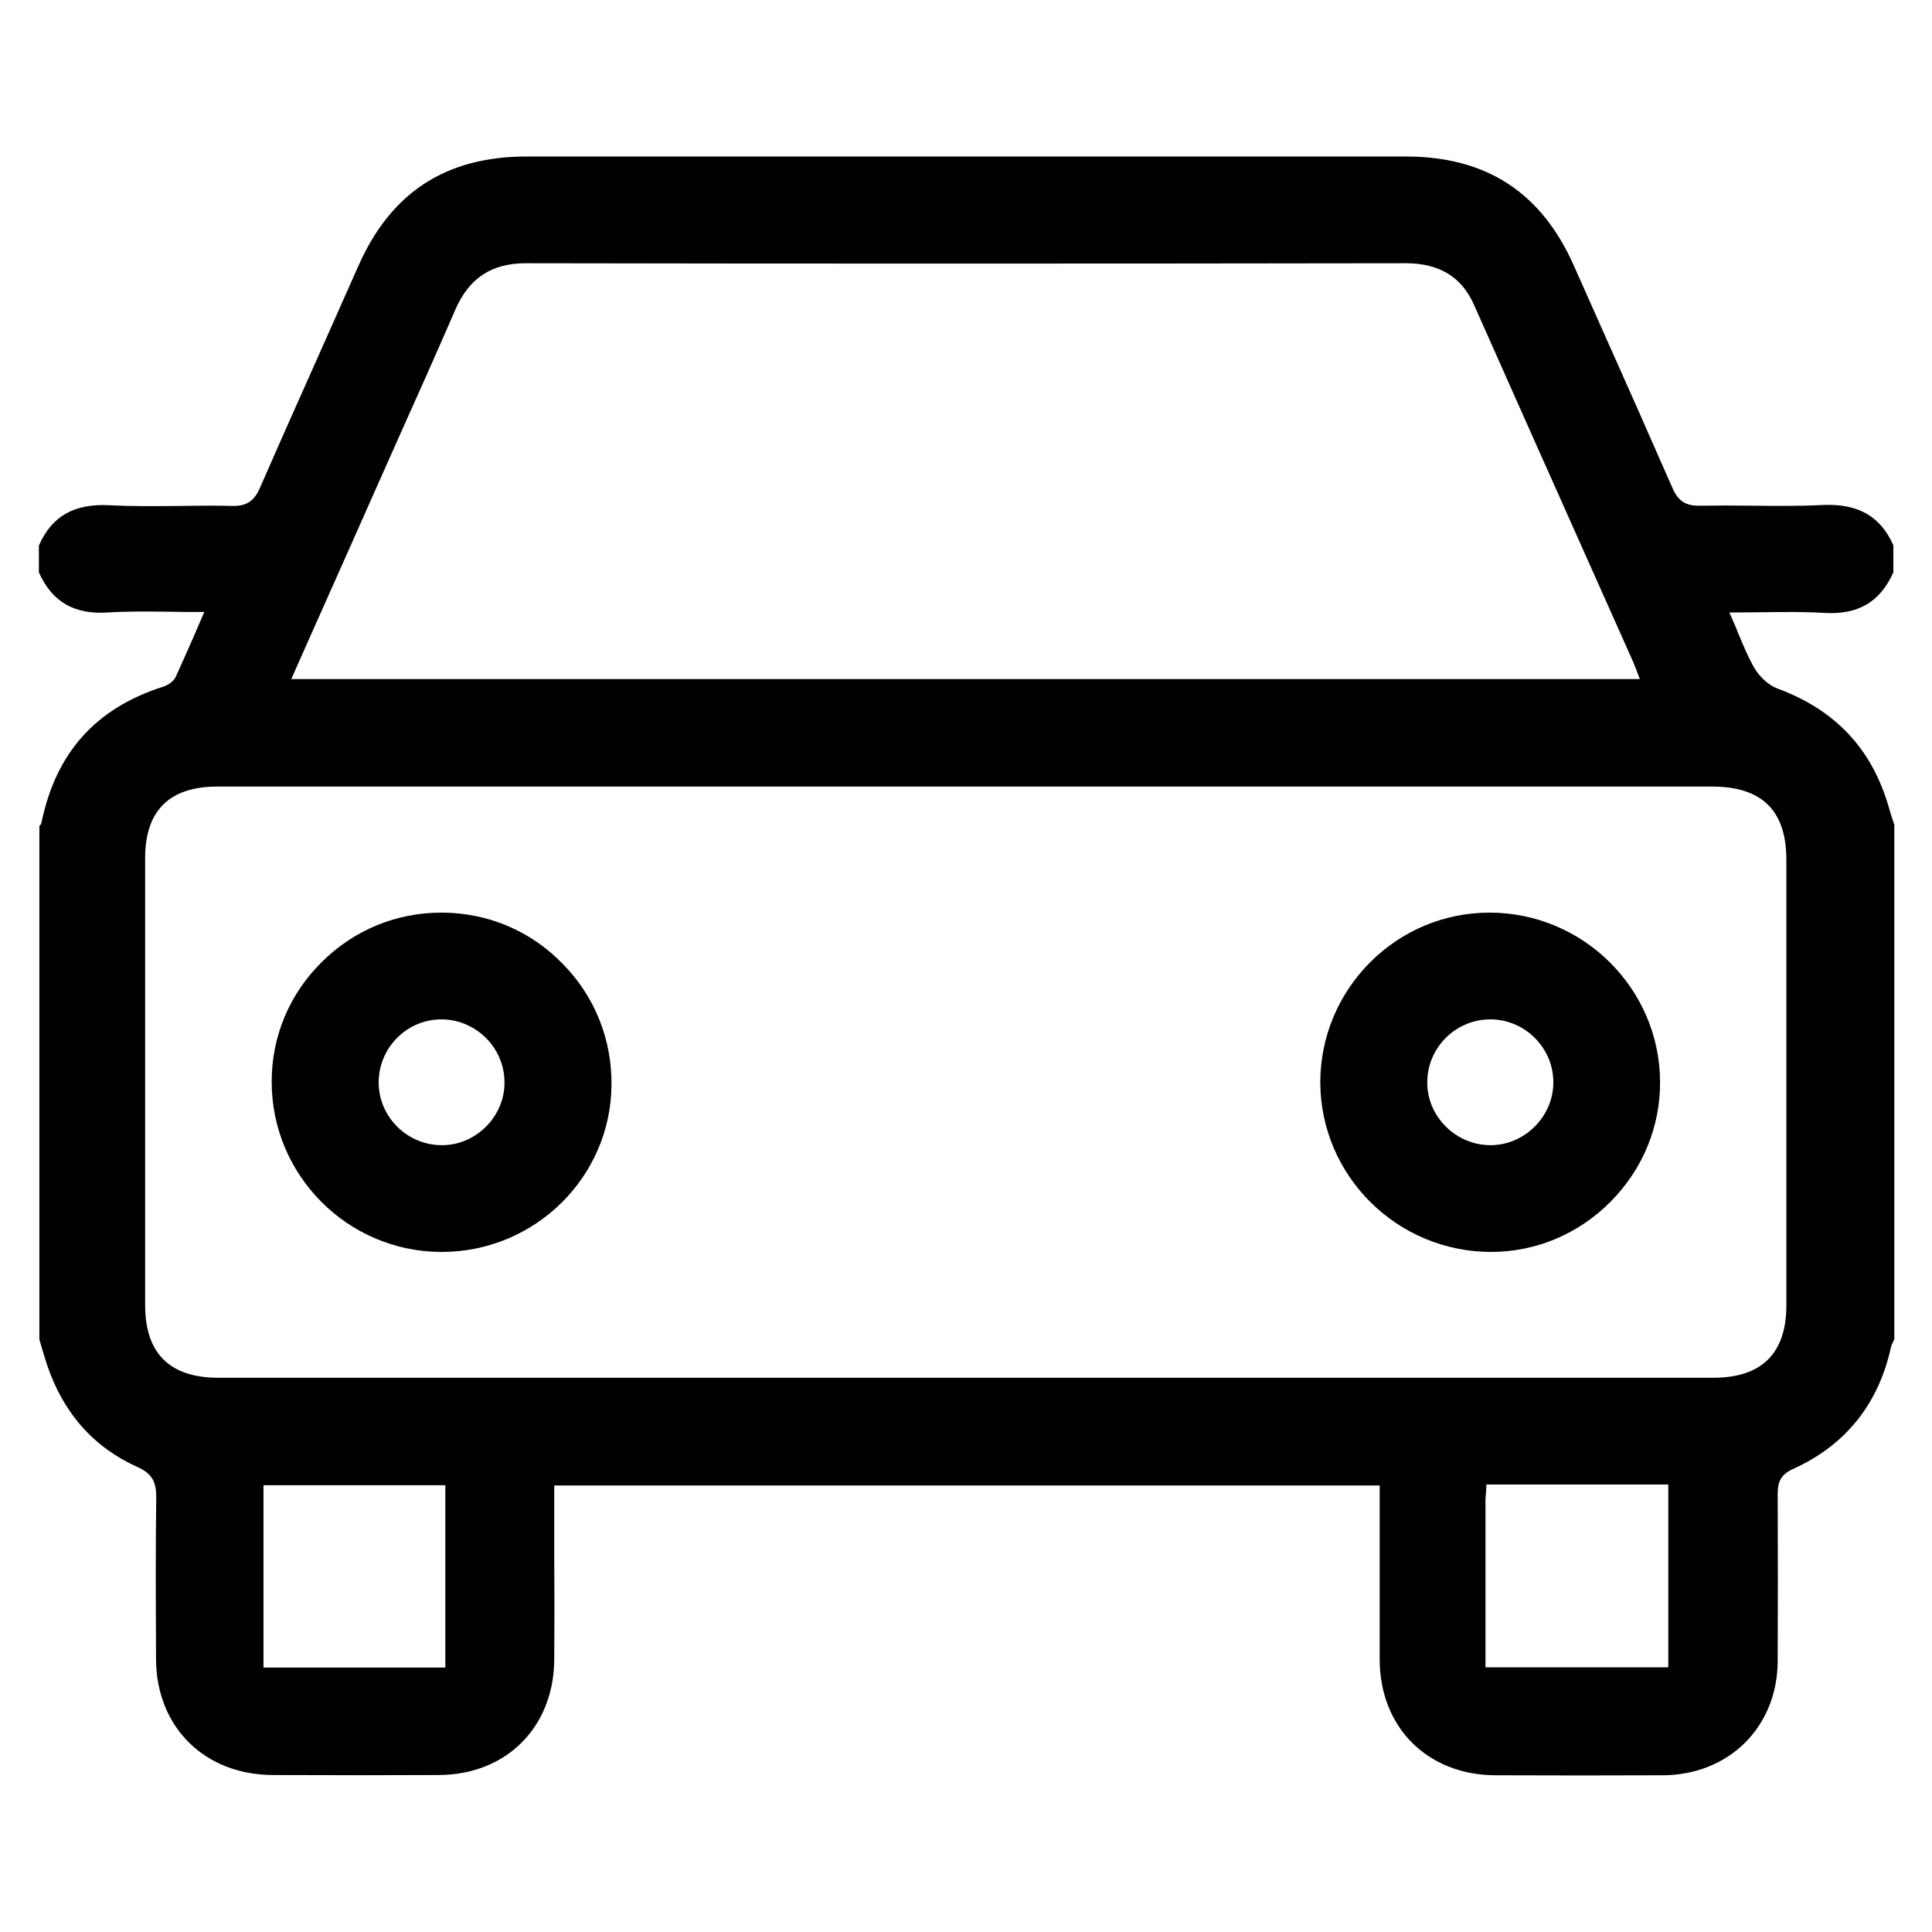
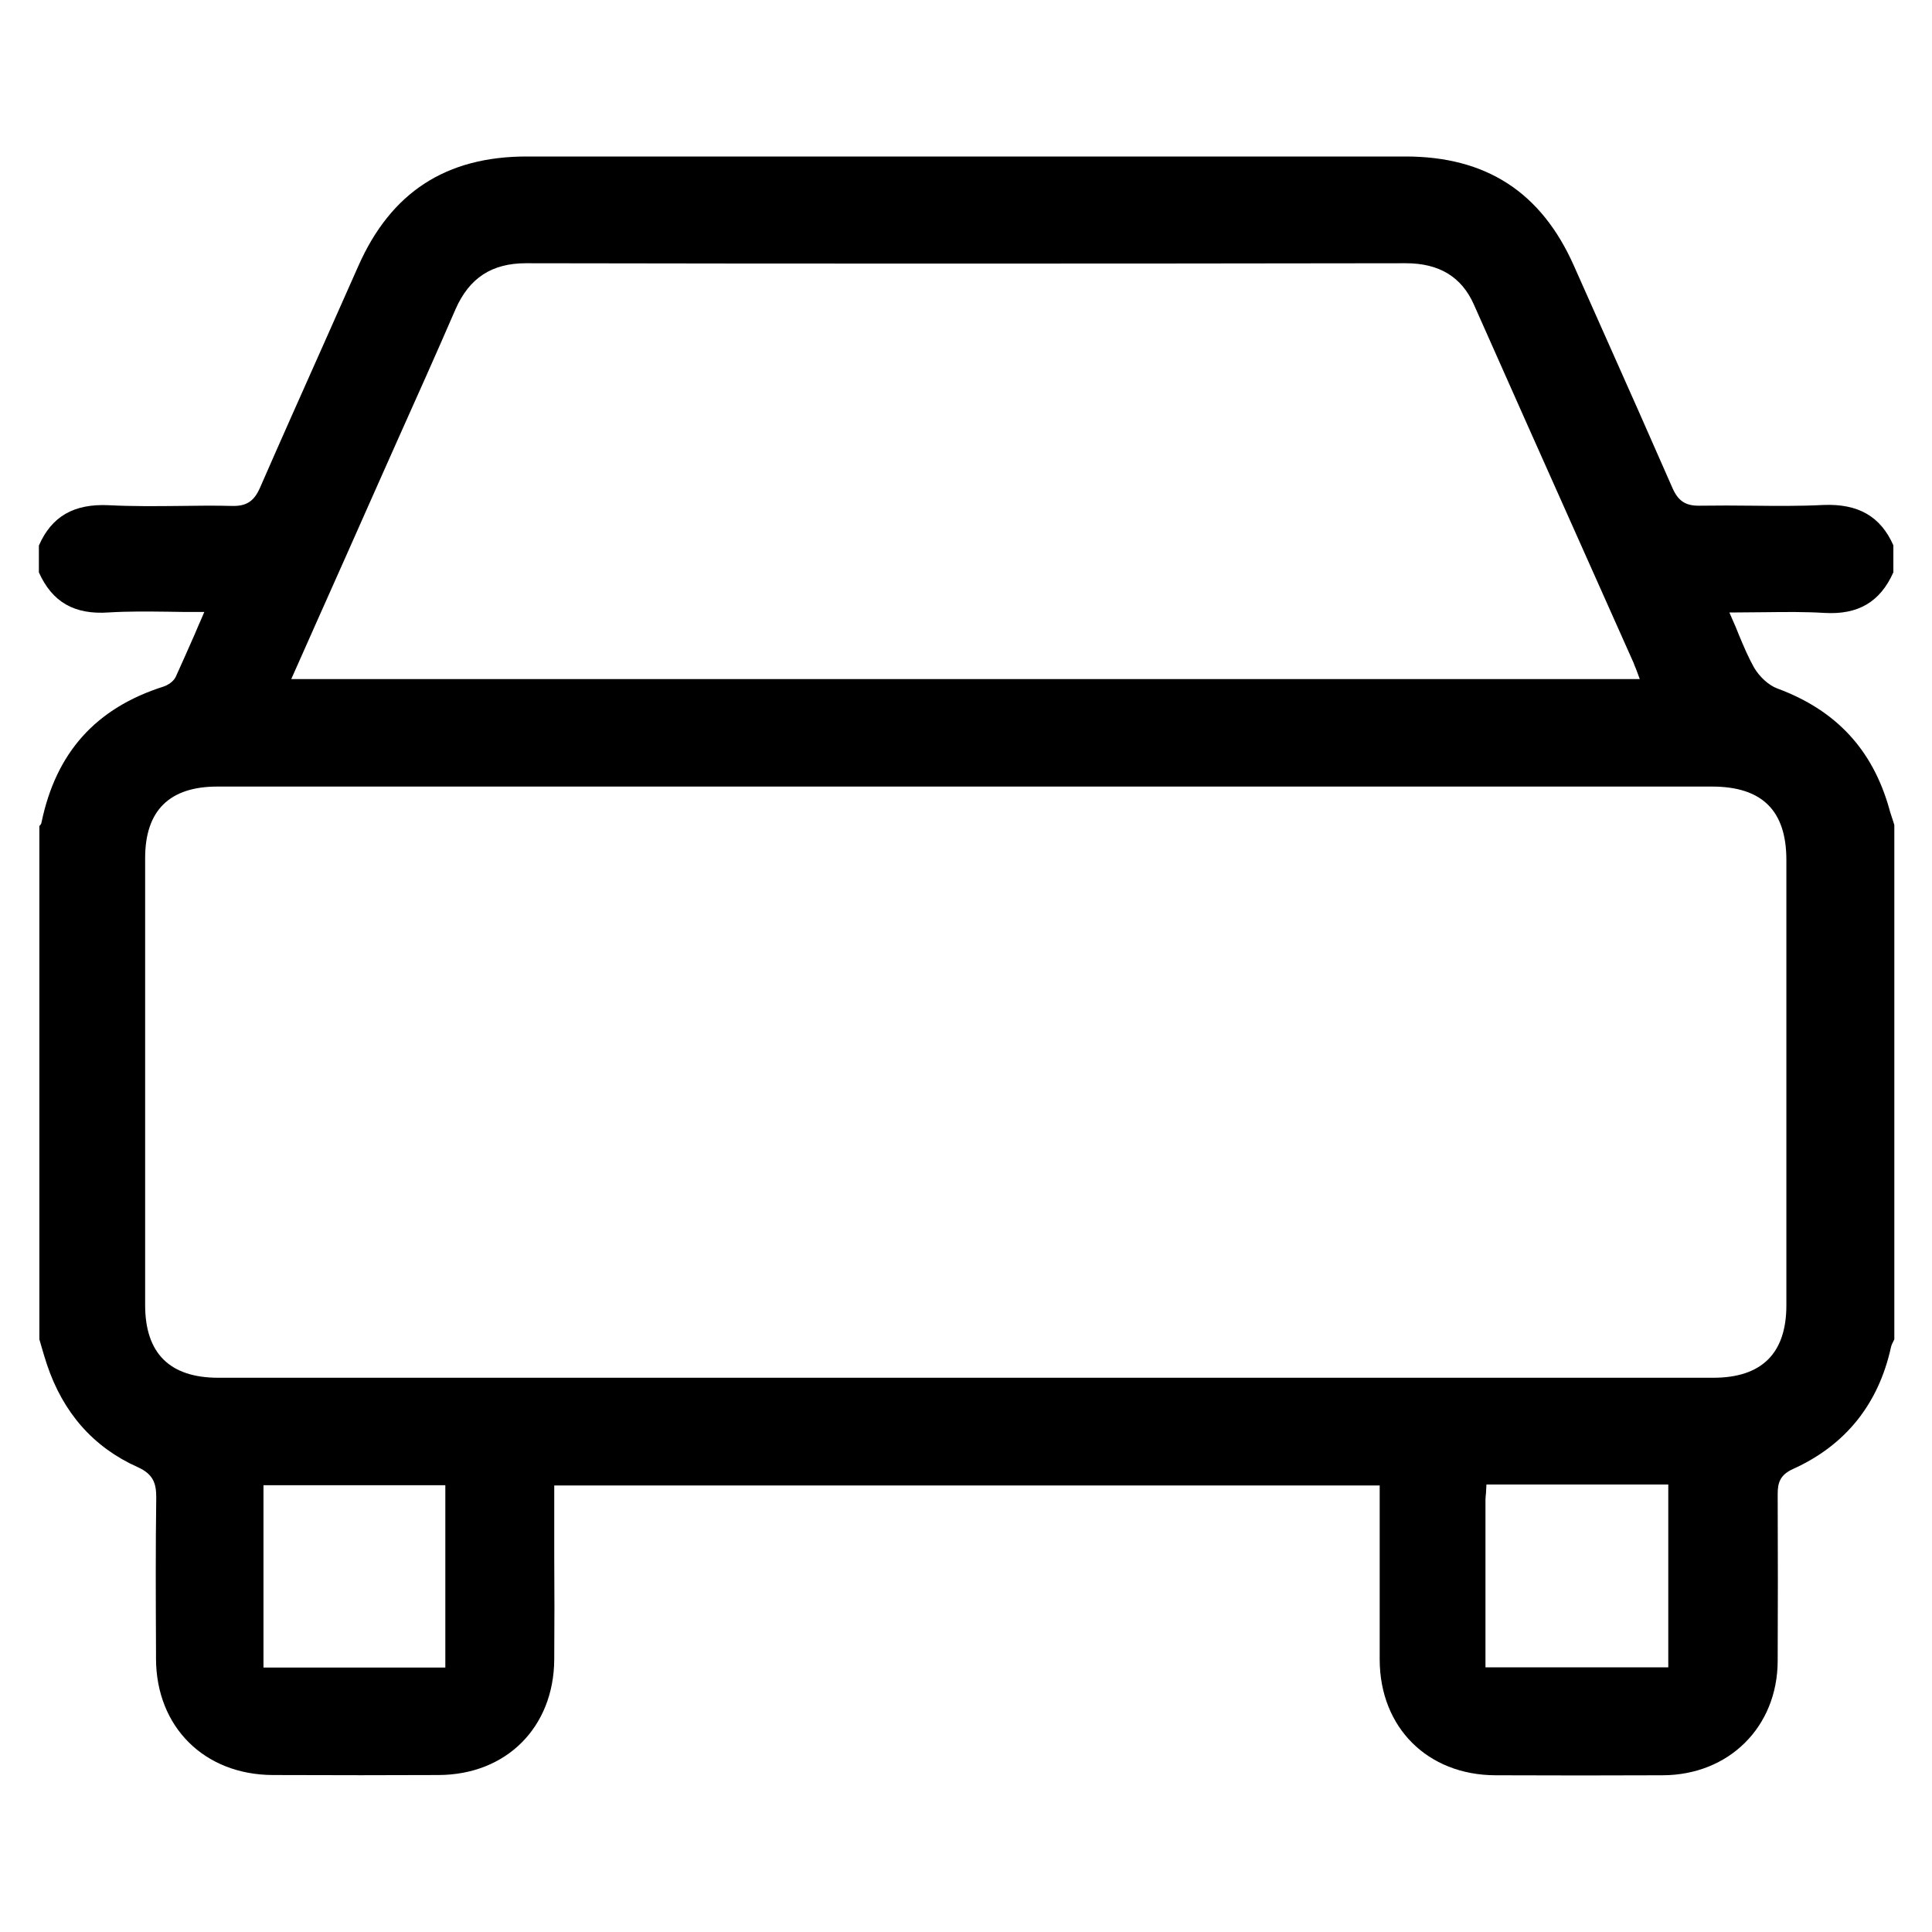
<svg xmlns="http://www.w3.org/2000/svg" id="Calque_1" x="0px" y="0px" viewBox="0 0 800 800" style="enable-background:new 0 0 800 800;" xml:space="preserve">
  <g>
    <path d="M-728.8,296.4c0-20-0.1-38.3,0-56.6c0.2-40.9,26-66.8,67.1-66.8c175.1-0.1,350.2-0.1,525.3,0c41.6,0,67.2,25.8,67.3,67.6  c0,18.2,0,36.4,0,55.8c12.8,0,24.6-0.1,36.4,0c17.6,0.2,25.3,7.8,25.3,25.4c0.1,65.5,0.1,131.1,0,196.6c0,17.3-7.5,24.6-24.7,24.7  c-11.8,0.1-23.7,0-37,0c0,4.6,0,8.3,0,12c0,82.6-0.2,165.1,0.1,247.7c0.1,29-10.3,51.1-37.1,64.3c-2.3,1.1-4.1,5.3-4.3,8.2  c-0.8,9.9,0.3,20.1-1.4,29.8c-4.7,25.9-25.4,46-51.9,48.4c-19.4,1.8-39.3,1.9-58.7-0.1c-30.2-3.1-52-29-52.7-59.4  c-0.2-6.7,0-13.4,0-20.9c-82.3,0-164.2,0-247.3,0c0,6.2,0.1,12.5,0,18.8c-0.4,33.1-22.5,58.9-55.5,61.9c-18.8,1.7-38,1.5-56.8-0.5  c-29.5-3.1-51.9-28.1-51.9-57.7c0-16.4-1.4-28.3-18.3-37.9c-18.4-10.4-23.8-30.8-23.7-51.9c0.1-83.2,0-166.4,0-249.6  c0-3.8,0-7.6,0-13.1c-12.1,0-23.5,0-35,0c-19.9-0.1-26.8-6.8-26.8-26.5c0-64.2,0-128.5,0-192.7c0-20.6,7.1-27.5,28.1-27.5  C-751.7,296.4-740.8,296.4-728.8,296.4z M-686.9,625c192.6,0,383.9,0,575.6,0c0-95.8,0-191,0-286.4c-192.2,0-383.8,0-575.6,0  C-686.9,434.5-686.9,529.5-686.9,625z M-686.9,667.1c-0.2,3.5-0.4,6-0.4,8.6c0,43.4-0.1,86.7,0,130.1c0,18.5,7.2,25.6,25.9,25.6  c174.8,0,349.6,0,524.4,0c19.3,0,26.3-7,26.3-26.1c0.1-42.7,0-85.5,0-128.2c0-3.1,0-6.3,0-10C-303.1,667.1-494.5,667.1-686.9,667.1  z M-110.9,295.9c0-21.6,0.3-42.2-0.1-62.7c-0.3-10.6-7.9-17.6-18.5-18.6c-2.9-0.3-5.8-0.2-8.7-0.2c-173.8,0-347.6,0-521.4,0  c-3.5,0-7.1-0.1-10.6,0.4c-8.9,1.4-15.8,6.8-16.2,15.4c-0.9,21.7-0.3,43.4-0.3,65.6C-494.7,295.9-303.3,295.9-110.9,295.9z   M-646.2,872.7c0,7.7-0.3,14.4,0.1,21.1c0.6,10.5,7.9,18.7,18.1,19.1c15.4,0.6,30.8,0.5,46.2,0c8.5-0.3,14.9-5.6,16.5-13.8  c1.7-8.5,1.3-17.4,1.8-26.3C-591.9,872.7-618.5,872.7-646.2,872.7z M-233.8,872.9c0,8.1-0.8,15.8,0.2,23.3  c1.3,10.3,8.7,16.6,19.1,16.9c14.4,0.4,28.9,0.4,43.4,0c10.5-0.3,18.2-7.8,19.1-18.1c0.6-7.2,0.1-14.5,0.1-22.1  C-179.6,872.9-206.5,872.9-233.8,872.9z M-748.4,338.4c0,55.2,0,109.2,0,163.3c6.7,0,12.7,0,18.9,0c0-54.6,0-108.7,0-163.3  C-736,338.4-741.9,338.4-748.4,338.4z M-49.5,501.9c0-54.9,0-109,0-163.3c-6.8,0-13,0-18.9,0c0,54.9,0,108.9,0,163.3  C-61.9,501.9-56.2,501.9-49.5,501.9z" />
    <path d="M-522.7,749.4c-0.2,34-28.3,61.6-62.5,61.3c-34.1-0.4-61.5-28.4-61.1-62.6c0.3-33.5,28.2-60.8,62-60.8  C-550.2,687.3-522.5,715.2-522.7,749.4z M-584,728.4c-11.3-0.3-21,9.2-21.1,20.6c-0.1,10.8,9.1,20.2,20.1,20.6  c11.2,0.3,21.1-9.3,21.1-20.5C-563.8,738.1-573.1,728.7-584,728.4z" />
    <path d="M-213.5,810.7c-34.2,0-61.9-27.7-61.9-61.9c0-34,28-61.6,62.2-61.5c33.7,0.1,61.2,27.7,61.4,61.4  C-151.6,782.7-179.4,810.7-213.5,810.7z M-213.4,769.5c10.9-0.1,20.2-9.4,20.4-20.3c0.2-11.2-9.6-21-20.8-20.9  c-11.4,0.2-20.8,10-20.4,21.2C-233.8,760.5-224.3,769.6-213.4,769.5z" />
    <path d="M-398,728.3c19,0,37.9-0.1,56.9,0c14.8,0.1,24.2,8,24.5,20.2c0.3,12.5-9.4,21.1-24.6,21.2c-38.6,0.1-77.1,0.1-115.7,0  c-14.8,0-24.2-8-24.5-20.2c-0.3-12.5,9.4-21,24.6-21.1C-437.2,728.1-417.6,728.3-398,728.3z" />
-     <path d="M-398.1,234.7c46.3,0,92.7,0,139,0c14,0,22.7,6.3,24.4,17c1.8,11.5-4.7,21.1-16.1,23.6c-2.8,0.6-5.7,0.8-8.6,0.8  c-93,0-186,0.1-279,0c-14.6,0-23.4-6.4-24.9-17.5c-1.8-13.6,7.2-23.6,22.4-23.8c21.9-0.3,43.8-0.1,65.6-0.1  C-449.6,234.7-423.9,234.7-398.1,234.7z" />
+     <path d="M-398.1,234.7c46.3,0,92.7,0,139,0c14,0,22.7,6.3,24.4,17c1.8,11.5-4.7,21.1-16.1,23.6c-2.8,0.6-5.7,0.8-8.6,0.8  c-93,0-186,0.1-279,0c-14.6,0-23.4-6.4-24.9-17.5c-1.8-13.6,7.2-23.6,22.4-23.8C-449.6,234.7-423.9,234.7-398.1,234.7z" />
  </g>
  <g>
    <path d="M86.6,1265.1c0-15.8,0-31.5,0-47.3c0.4-2.2,1-4.4,1.3-6.6c3.1-19.8,4.8-39.9,9.4-59.4c58.1-242.9,325.8-372.3,554.2-259.1  c153,75.9,235.9,236.8,211.8,407c-10.3,72.7-40,137-86.9,193.4c-5.6,6.7-12.4,10.1-21.2,9.9c-10.7-0.2-21.4,0.2-32-0.2  c-4.9-0.2-7.6,1.1-9.9,5.8c-6.3,12.9-16.2,22.7-29.1,29.1c-5.7,2.9-11.9,4.9-18.3,7.4c2,2.1,3.7,4,5.5,5.7c14,14,28.1,28,42,42.1  c8.3,8.5,10,20.5,3.2,29.1c-3.4,4.4-8.9,7-13.5,10.4c-3.6,0-7.1,0-10.7,0c-5.6-4.2-11.7-7.9-16.6-12.8  c-23.4-23-46.3-46.3-69.7-69.3c-2.7-2.6-7.3-4.7-11-4.7c-78.5-0.3-157-0.3-235.5,0c-3.7,0-8.3,2.1-11,4.7  c-23.4,22.9-46.4,46.3-69.7,69.3c-5,4.9-11.1,8.6-16.6,12.8c-3.6,0-7.1,0-10.7,0c-21-10.7-23.4-26.5-6.6-43.3  c7.2-7.2,14.3-14.4,21.6-21.5c7.5-7.4,15.1-14.8,23.4-22.9c-23.5-5.7-39.9-18.2-50.2-38.5c-0.9-1.8-4.2-3.2-6.5-3.2  c-11.4-0.3-22.9-0.3-34.3-0.1c-8.2,0.1-14.8-2.8-20-9c-44.9-53.7-73.8-115-86-183.9C90.1,1295.2,88.6,1280.1,86.6,1265.1z   M233.1,1457.3c0-3.8,0-6.6,0-9.3c0-112.6,0.3-225.3-0.2-337.9c-0.1-25,9.9-43.5,28.9-58.1c20.9-16,45-25.7,70.1-32.4  c89.6-23.7,179.8-24.4,270.3-5.2c30.5,6.4,59.8,16.3,85.8,34.1c22.1,15.2,33.8,35.2,33.6,63.4c-0.8,112.1-0.3,224.2-0.3,336.4  c0,2.9,0,5.8,0,9c7.3,0,13.5,0.5,19.5-0.2c3.3-0.4,7.4-2.1,9.2-4.6c62.5-83.2,85.4-176.4,64.9-278.3  c-35.8-178-200.2-295.6-380.5-273.9c-73.7,8.9-138.2,38.9-192,89.9c-80,75.9-116.6,169.7-108.7,279.9  c4.9,68.2,29.4,129.3,71.1,183.4c1.4,1.8,3.9,3.5,6,3.6C217.9,1457.6,225,1457.3,233.1,1457.3z M278.9,1379.7c0,2.7,0,4.7,0,6.7  c0,29.2,0,58.5,0,87.7c0,16.8,9.2,25.9,25.9,25.9c114.9,0,229.9,0,344.8,0c16.7,0,25.8-9.2,25.9-26c0-29.2,0-58.5,0-87.7  c0-2.2-0.3-4.3-0.4-6.6C542.9,1379.7,411.5,1379.7,278.9,1379.7z M386.2,1143.3c0,63.7,0,126.8,0,189.8c61.1,0,121.7,0,182.2,0  c0-63.5,0-126.5,0-189.8C507.6,1143.3,447.2,1143.3,386.2,1143.3z M671.9,1096.9c0.5-1,1-1.9,1.5-2.9c-9.8-6-19.2-13-29.6-17.8  c-35.5-16.4-73.4-23.2-112-26.7c-59.6-5.4-118.8-3.1-177.1,11.3c-23,5.7-45.4,13.1-64.8,27.4c-3,2.2-5.5,5.1-9.3,8.7  C412.4,1096.9,542.2,1096.9,671.9,1096.9z M339.4,1333.3c0-63.7,0-126.7,0-189.7c-20.4,0-40.3,0-60.1,0c0,63.5,0,126.4,0,189.7  C299.4,1333.3,319.1,1333.3,339.4,1333.3z M614.9,1333.3c20.6,0,40.3,0,60.2,0c0-63.5,0-126.6,0-189.7c-20.4,0-40.3,0-60.2,0  C614.9,1207.1,614.9,1270,614.9,1333.3z" />
    <path d="M591.8,1462.1c-12.5,0-22.7-10.1-22.9-22.6c-0.2-12.4,10.9-23.3,23.4-23.1c12.3,0.2,22.4,10.7,22.4,23.2  C614.6,1452.1,604.5,1462,591.8,1462.1z" />
    <path d="M385.5,1439.3c0.2,12.6-9.8,22.9-22.5,23c-12.7,0.2-23-9.7-23.2-22.3c-0.2-12.6,9.8-22.9,22.4-23.1  C375,1416.8,385.3,1426.8,385.5,1439.3z" />
  </g>
  <g>
    <path d="M784,237v-11.2c-5.3-12-14.6-17.3-29-16.7c-9.8,0.5-19.7,0.4-29.2,0.3c-7.2-0.1-14.7-0.1-22,0c-5.8,0.1-8.9-1.9-11.3-7.4  c-9.2-21-18.6-42.2-27.8-62.8c-4.3-9.7-8.7-19.5-13-29.2c-13.5-30.4-36.3-45.2-69.7-45.2c0,0,0,0,0,0c-115,0-232,0-345.1,0l-18.8,0  c0,0,0,0,0,0c-33.4,0-56.2,14.8-69.7,45.3c-4.9,11.1-9.8,22.1-14.7,33.1c-8.6,19.3-17.5,39.2-26.1,58.9c-2.4,5.4-5.5,7.5-11.3,7.4  c-7.3-0.2-14.8-0.1-22,0c-9.6,0.1-19.5,0.2-29.2-0.3c-14.5-0.7-23.7,4.6-29,16.7V237c5.5,12.3,14.7,17.6,28.9,16.6  c8.1-0.5,16.2-0.4,24.7-0.3c3.8,0.1,7.8,0.1,11.8,0.1h3.1l-1.2,2.8c-1,2.2-1.9,4.4-2.8,6.5c-2.7,6.1-5.2,11.8-7.8,17.5  c-0.9,2-3.3,3.5-5.1,4.1c-28,8.9-44.5,27.3-50.5,56.2c-0.1,0.7-0.5,1.2-0.9,1.5v212.6c0.3,1,0.6,2.1,0.9,3.1  c0.7,2.4,1.4,4.8,2.2,7.2c6.7,20.1,19.3,34.4,37.6,42.6c6.5,2.9,7.7,6.8,7.7,12.5c-0.3,21.2-0.2,42.8-0.1,63.6l0,3.3  c0.1,28.2,20,48,48.4,48.1c26.1,0.1,47.9,0.1,68.6,0c28.1-0.1,47.7-19.8,47.9-47.8c0.1-14.4,0.1-29,0-43.1c0-6.4,0-12.9,0-19.3  v-9.7h341.8v9.7c0,6.4,0,12.8,0,19.2c0,14.2,0,28.8,0,43.3c0.1,28,19.8,47.7,47.9,47.8c24.5,0.1,47.1,0.1,69.3,0  c27.4-0.1,47.5-20,47.6-47.3c0.1-21.5,0.1-44.1,0-69.2c0-4.6,1-7.9,6.3-10.3c21.7-9.8,35.4-26.8,40.6-50.4c0.2-1,0.7-1.9,1.1-2.7  c0.1-0.2,0.2-0.4,0.3-0.6V341.6c-0.2-0.6-0.4-1.3-0.6-1.9c-0.5-1.6-1.1-3.2-1.5-4.8c-6.9-24.5-22-40.8-46.3-49.8  c-3.6-1.3-7.4-4.8-9.7-8.7c-2.4-4.3-4.3-8.8-6.3-13.6c-0.8-2.1-1.7-4.2-2.7-6.4l-1.2-2.8h3c4,0,8-0.1,11.8-0.1  c8.5-0.1,16.5-0.2,24.6,0.3C769.4,254.6,778.5,249.3,784,237z M131.4,256.9c7.9-17.7,15.7-35.2,23.4-52.6c3.1-7,6.2-13.9,9.3-20.9  c8.1-18.1,16.5-36.8,24.5-55.3c5.7-13,15-19.1,29.2-19.1c0,0,0,0,0.1,0c111.1,0.2,230.2,0.2,364.1,0c0,0,0,0,0.1,0  c13.8,0,23.1,5.6,28.2,17.1c14.4,32.4,28.8,64.8,43.3,97.2c7.6,17,15.2,34.1,22.8,51.1c0.3,0.8,0.6,1.6,1,2.5  c0.2,0.5,0.4,1,0.6,1.6l1,2.7H120.6L131.4,256.9z M184.4,690.5h-75.3V615h75.3V690.5z M690.9,690.4h-75.8v-13.9  c0-18.7,0-37.1,0-55.4c0-0.9,0.1-1.7,0.2-2.7c0-0.5,0.1-1.1,0.1-1.8l0.1-1.9h75.3V690.4z M739.7,356.1c0,61.5,0,122.9,0,184.4  c0,19.9-10.2,30-30.3,30c-103.2,0-206.3,0-309.5,0c-103.2,0-206.3,0-309.5,0c-20.1,0-30.3-10.1-30.3-30.1c0-61.7,0-123.4,0-185.1  c0-19.7,10.1-29.6,29.9-29.6c76.9,0,153.8,0,230.7,0l79.1,0l83.2,0c75.3,0,150.6,0,225.9,0C729.7,325.7,739.7,335.7,739.7,356.1z" />
-     <path d="M183.2,377.9c-0.2,0-0.3,0-0.5,0c-18.6,0-36.1,7.2-49.4,20.4c-13.4,13.2-20.8,30.8-20.8,49.5c-0.1,38.7,31.3,70.4,70,70.6  c0.1,0,0.2,0,0.4,0c38.5,0,70-30.9,70.3-69.1c0.2-19-7-36.9-20.3-50.3C219.8,385.5,202.1,378,183.2,377.9z M183.2,474.2  c-0.1,0-0.1,0-0.2,0c-14.2,0-25.9-11.4-26.2-25.5c-0.1-7,2.5-13.7,7.5-18.8c5-5.1,11.6-7.8,18.6-7.8c14.2,0.1,25.9,11.7,26,25.9  C209.1,462.1,197.3,474.1,183.2,474.2z" />
-     <path d="M617.3,518.4C617.4,518.4,617.4,518.4,617.3,518.4c18.7,0,36.3-7.4,49.6-20.8c13.3-13.4,20.6-31,20.5-49.7  c-0.2-38.6-31.9-70-70.6-70c0,0,0,0,0,0c-18.6,0-36.2,7.3-49.5,20.6c-13.3,13.4-20.6,31.1-20.6,49.8  C546.9,487,578.5,518.3,617.3,518.4z M617.1,422.1c0.1,0,0.1,0,0.2,0c14.2,0.1,25.9,11.8,25.9,26c0.1,14.1-11.8,26-25.8,26.1  c-0.1,0-0.1,0-0.2,0c-7,0-13.6-2.8-18.6-7.8c-5-5-7.7-11.6-7.6-18.6C591.2,433.6,602.9,422.1,617.1,422.1z" />
  </g>
</svg>